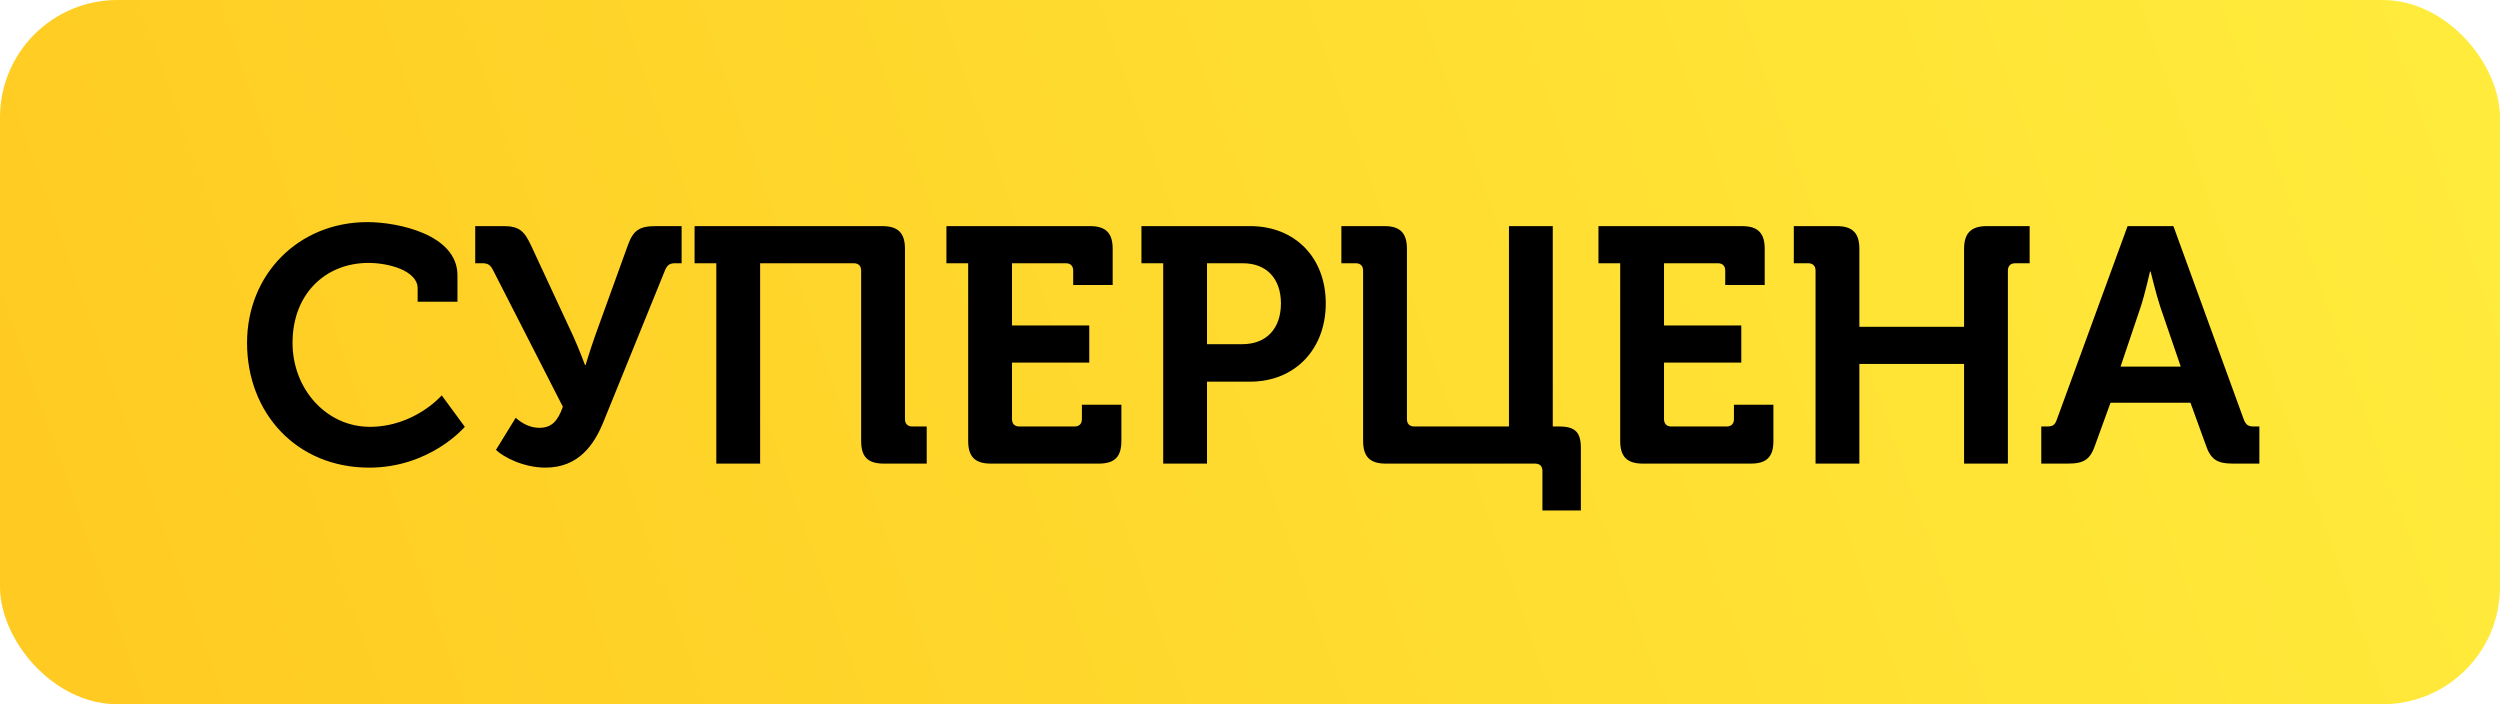
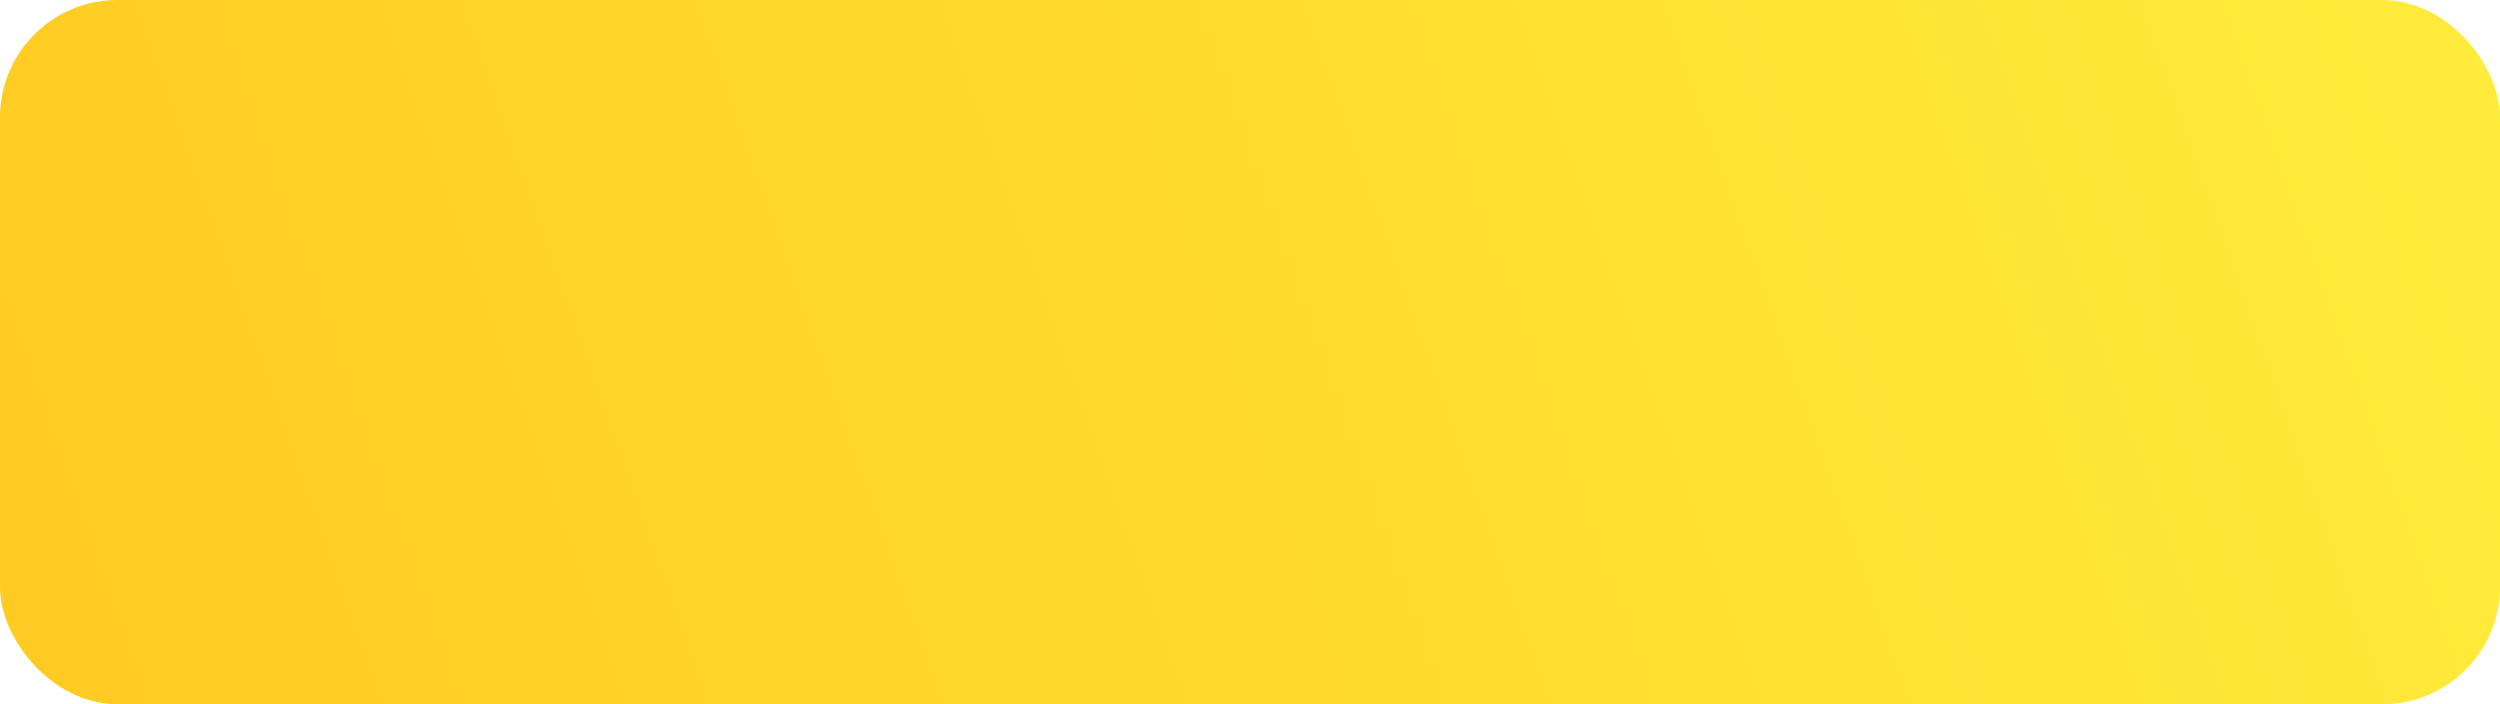
<svg xmlns="http://www.w3.org/2000/svg" width="426" height="120" viewBox="0 0 426 120" fill="none">
  <rect width="426" height="120" rx="20" fill="url(#paint0_linear_1_8)" />
-   <path d="M42.097 58.423C42.097 46.738 50.875 37.846 62.617 37.846C67.804 37.846 77.95 39.955 77.95 46.909V51.412H71.167V49.132C71.167 46.168 66.322 44.8 62.788 44.8C55.549 44.8 49.849 49.987 49.849 58.423C49.849 66.346 55.663 72.73 63.016 72.73C70.654 72.73 75.271 67.372 75.271 67.372L79.204 72.73C79.204 72.73 73.333 79.684 62.902 79.684C50.533 79.684 42.097 70.393 42.097 58.423ZM84.512 76.663L87.875 71.191C88.958 72.16 90.326 72.901 91.922 72.901C94.031 72.901 95.057 71.704 95.912 69.31L84.056 46.111C83.6 45.199 83.201 44.857 82.232 44.857H80.978V38.53H85.823C88.559 38.53 89.357 39.442 90.497 41.836L97.679 57.283C98.762 59.677 99.674 62.185 99.674 62.185H99.788C99.788 62.185 100.472 59.905 101.384 57.283L106.97 41.836C107.882 39.271 108.908 38.53 111.758 38.53H116.147V44.857H115.064C114.095 44.857 113.696 45.142 113.297 46.111L102.809 71.932C101.27 75.694 98.648 79.684 92.948 79.684C89.243 79.684 85.823 77.917 84.512 76.663ZM122.059 79V44.857H118.354V38.53H150.331C153.067 38.53 154.207 39.727 154.207 42.406V71.419C154.207 72.217 154.663 72.673 155.461 72.673H157.912V79H150.616C147.88 79 146.74 77.86 146.74 75.124V46.111C146.74 45.313 146.284 44.857 145.486 44.857H129.526V79H122.059ZM164.976 75.124V44.857H161.271V38.53H185.724C188.46 38.53 189.6 39.727 189.6 42.406V48.562H182.874V46.111C182.874 45.313 182.418 44.857 181.62 44.857H172.443V55.459H185.61V61.786H172.443V71.419C172.443 72.217 172.899 72.673 173.697 72.673H183.102C183.9 72.673 184.356 72.217 184.356 71.419V68.968H191.082V75.124C191.082 77.86 189.942 79 187.206 79H168.852C166.173 79 164.976 77.86 164.976 75.124ZM198.208 79V44.857H194.503V38.53H213.028C220.609 38.53 225.91 43.831 225.91 51.697C225.91 59.563 220.609 65.035 213.028 65.035H205.675V79H198.208ZM205.675 58.651H211.66C215.878 58.651 218.272 55.915 218.272 51.697C218.272 47.536 215.878 44.857 211.774 44.857H205.675V58.651ZM232.274 75.124V46.111C232.274 45.313 231.818 44.857 231.02 44.857H228.569V38.53H235.922C238.601 38.53 239.741 39.727 239.741 42.406V71.419C239.741 72.217 240.197 72.673 240.995 72.673H257.126V38.53H264.593V72.673H265.676C268.412 72.673 269.381 73.642 269.381 76.378V86.98H262.826V80.254C262.826 79.456 262.427 79.057 261.686 79H236.15C233.471 79 232.274 77.86 232.274 75.124ZM276.082 75.124V44.857H272.377V38.53H296.83C299.566 38.53 300.706 39.727 300.706 42.406V48.562H293.98V46.111C293.98 45.313 293.524 44.857 292.726 44.857H283.549V55.459H296.716V61.786H283.549V71.419C283.549 72.217 284.005 72.673 284.803 72.673H294.208C295.006 72.673 295.462 72.217 295.462 71.419V68.968H302.188V75.124C302.188 77.86 301.048 79 298.312 79H279.958C277.279 79 276.082 77.86 276.082 75.124ZM309.37 79V46.111C309.37 45.313 308.914 44.857 308.116 44.857H305.665V38.53H312.961C315.697 38.53 316.837 39.727 316.837 42.406V55.687H334.678V42.406C334.678 39.727 335.875 38.53 338.554 38.53H345.85V44.857H343.399C342.601 44.857 342.145 45.313 342.145 46.111V79H334.678V62.014H316.837V79H309.37ZM347.833 79V72.673H348.802C349.771 72.673 350.17 72.445 350.512 71.419L362.539 38.53H370.348L382.318 71.419C382.717 72.445 383.116 72.673 384.085 72.673H384.997V79H380.551C377.701 79 376.675 78.259 375.82 75.694L373.255 68.626H359.632L357.067 75.694C356.212 78.259 355.186 79 352.336 79H347.833ZM361.342 62.47H371.602L368.125 52.324C367.384 50.101 366.472 46.282 366.472 46.282H366.358C366.358 46.282 365.503 50.101 364.762 52.324L361.342 62.47Z" fill="black" />
  <defs>
    <linearGradient id="paint0_linear_1_8" x1="-1.36843e-06" y1="146" x2="424.682" y2="-3.737" gradientUnits="userSpaceOnUse">
      <stop stop-color="#FFC921" />
      <stop offset="1" stop-color="#FFEC3C" />
    </linearGradient>
  </defs>
</svg>